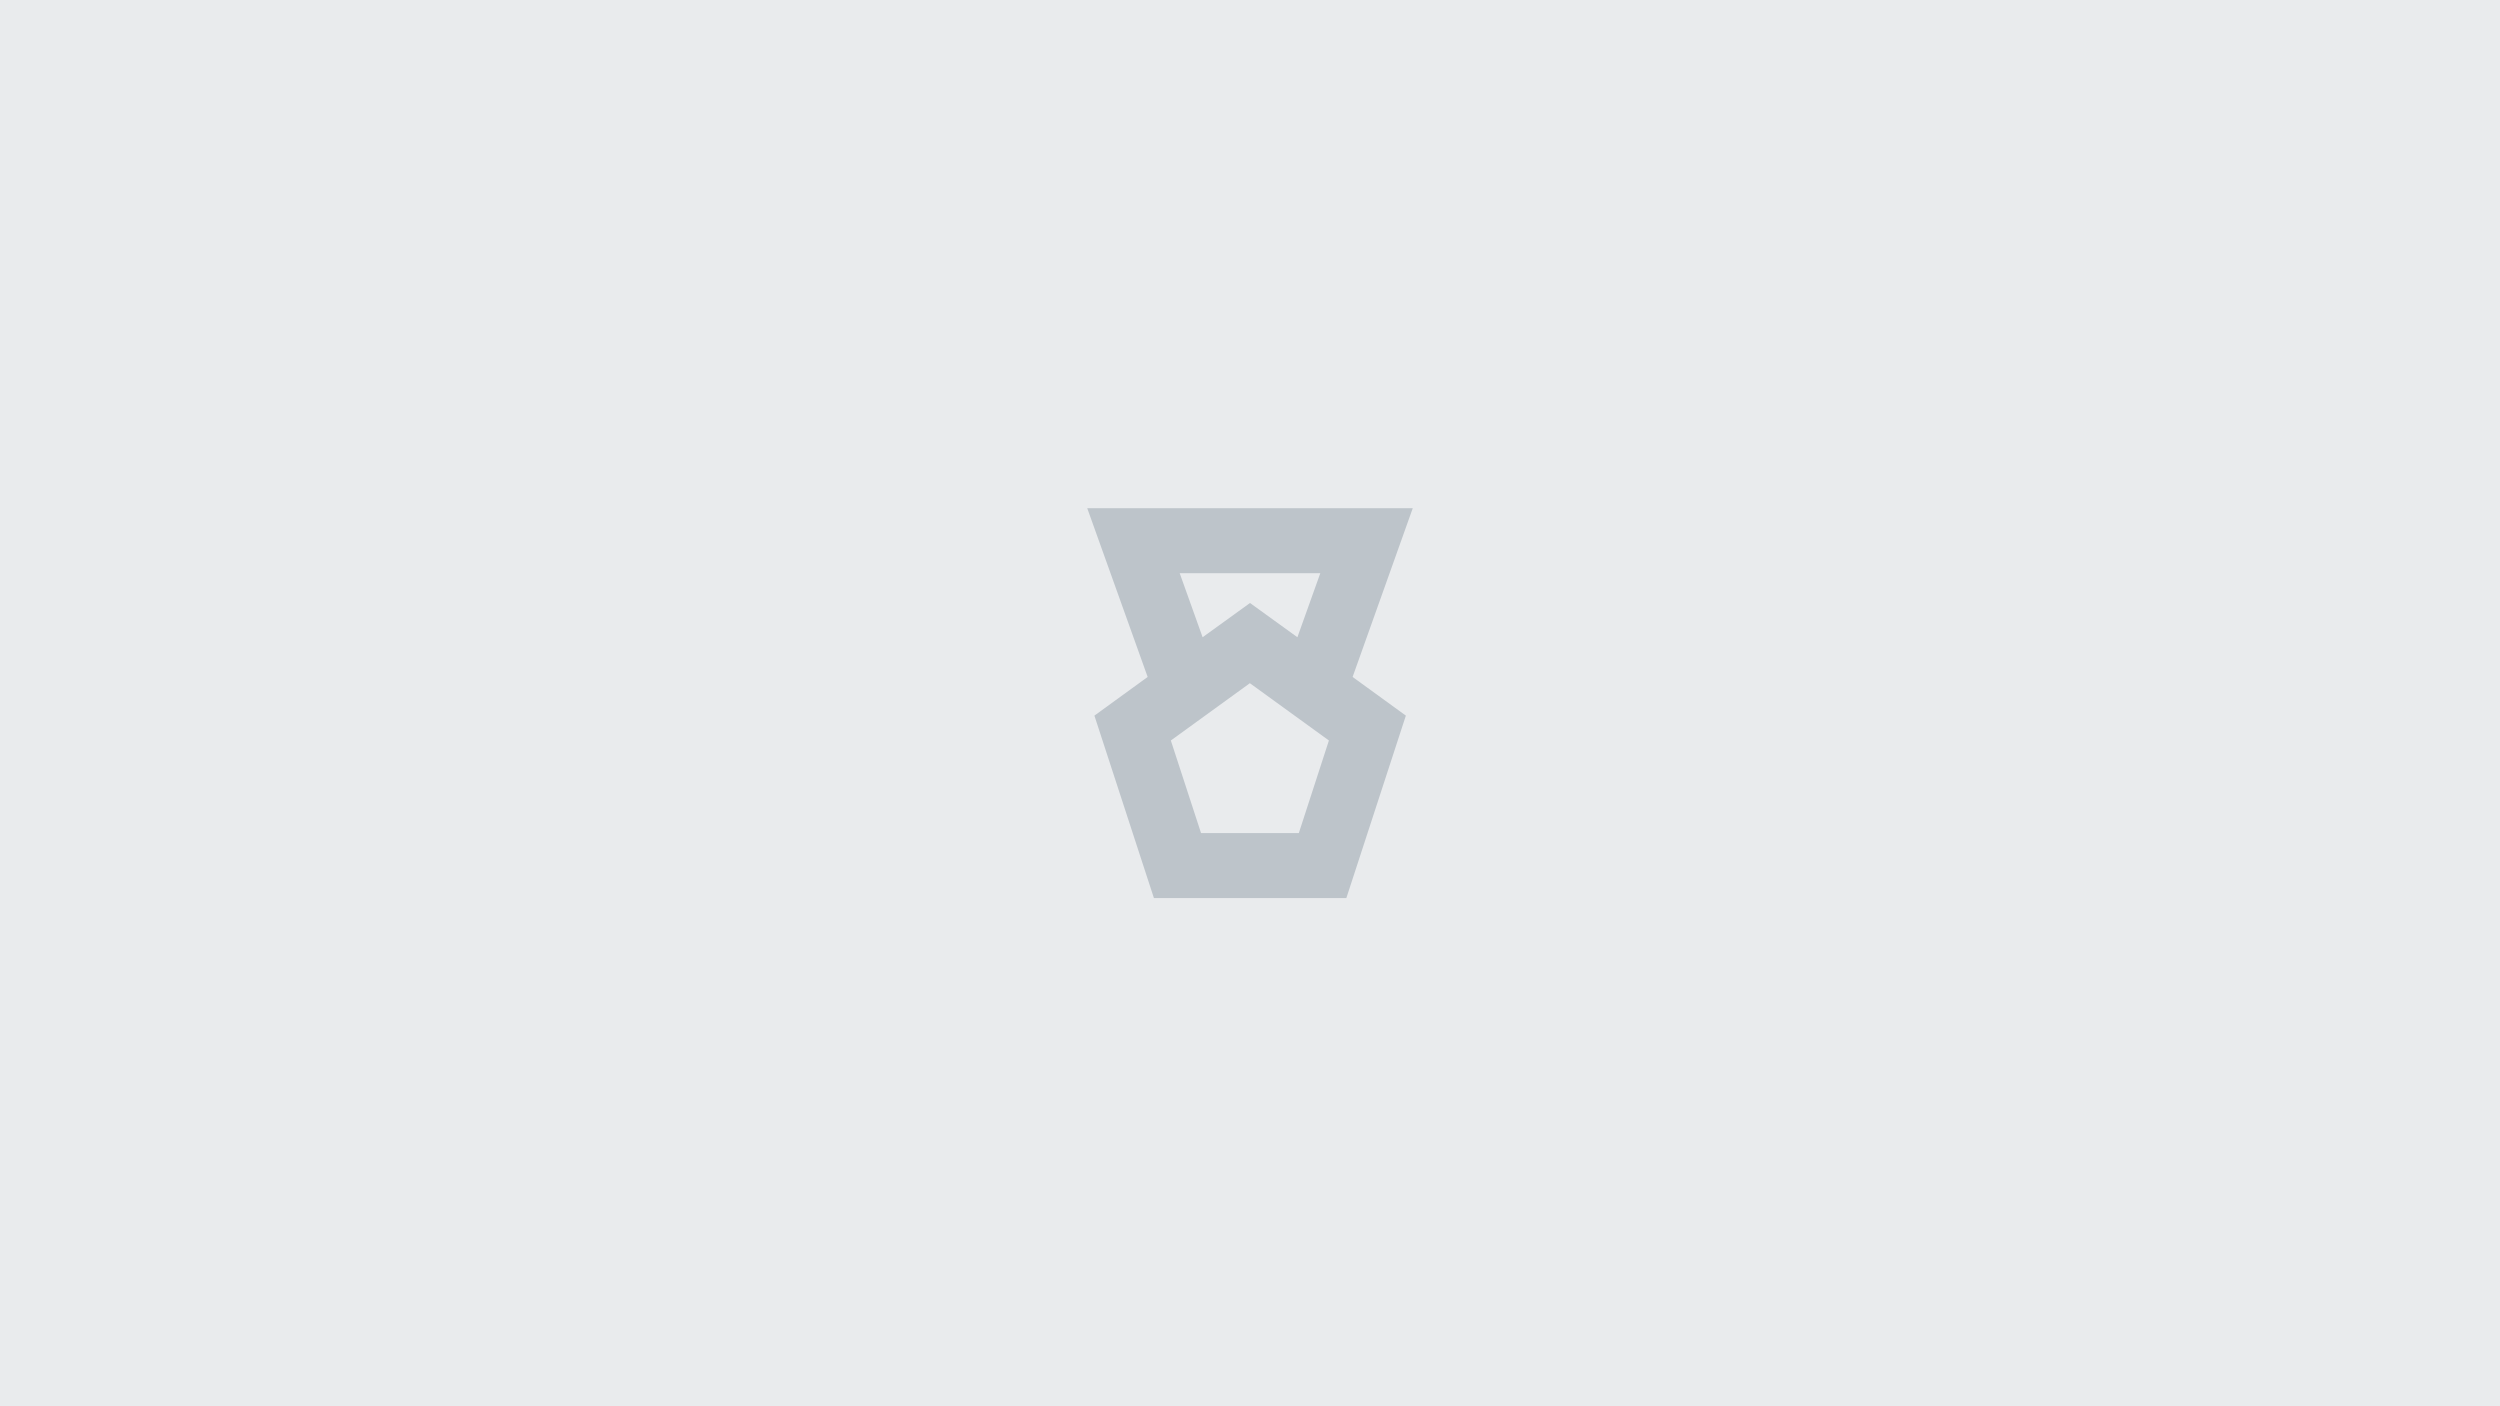
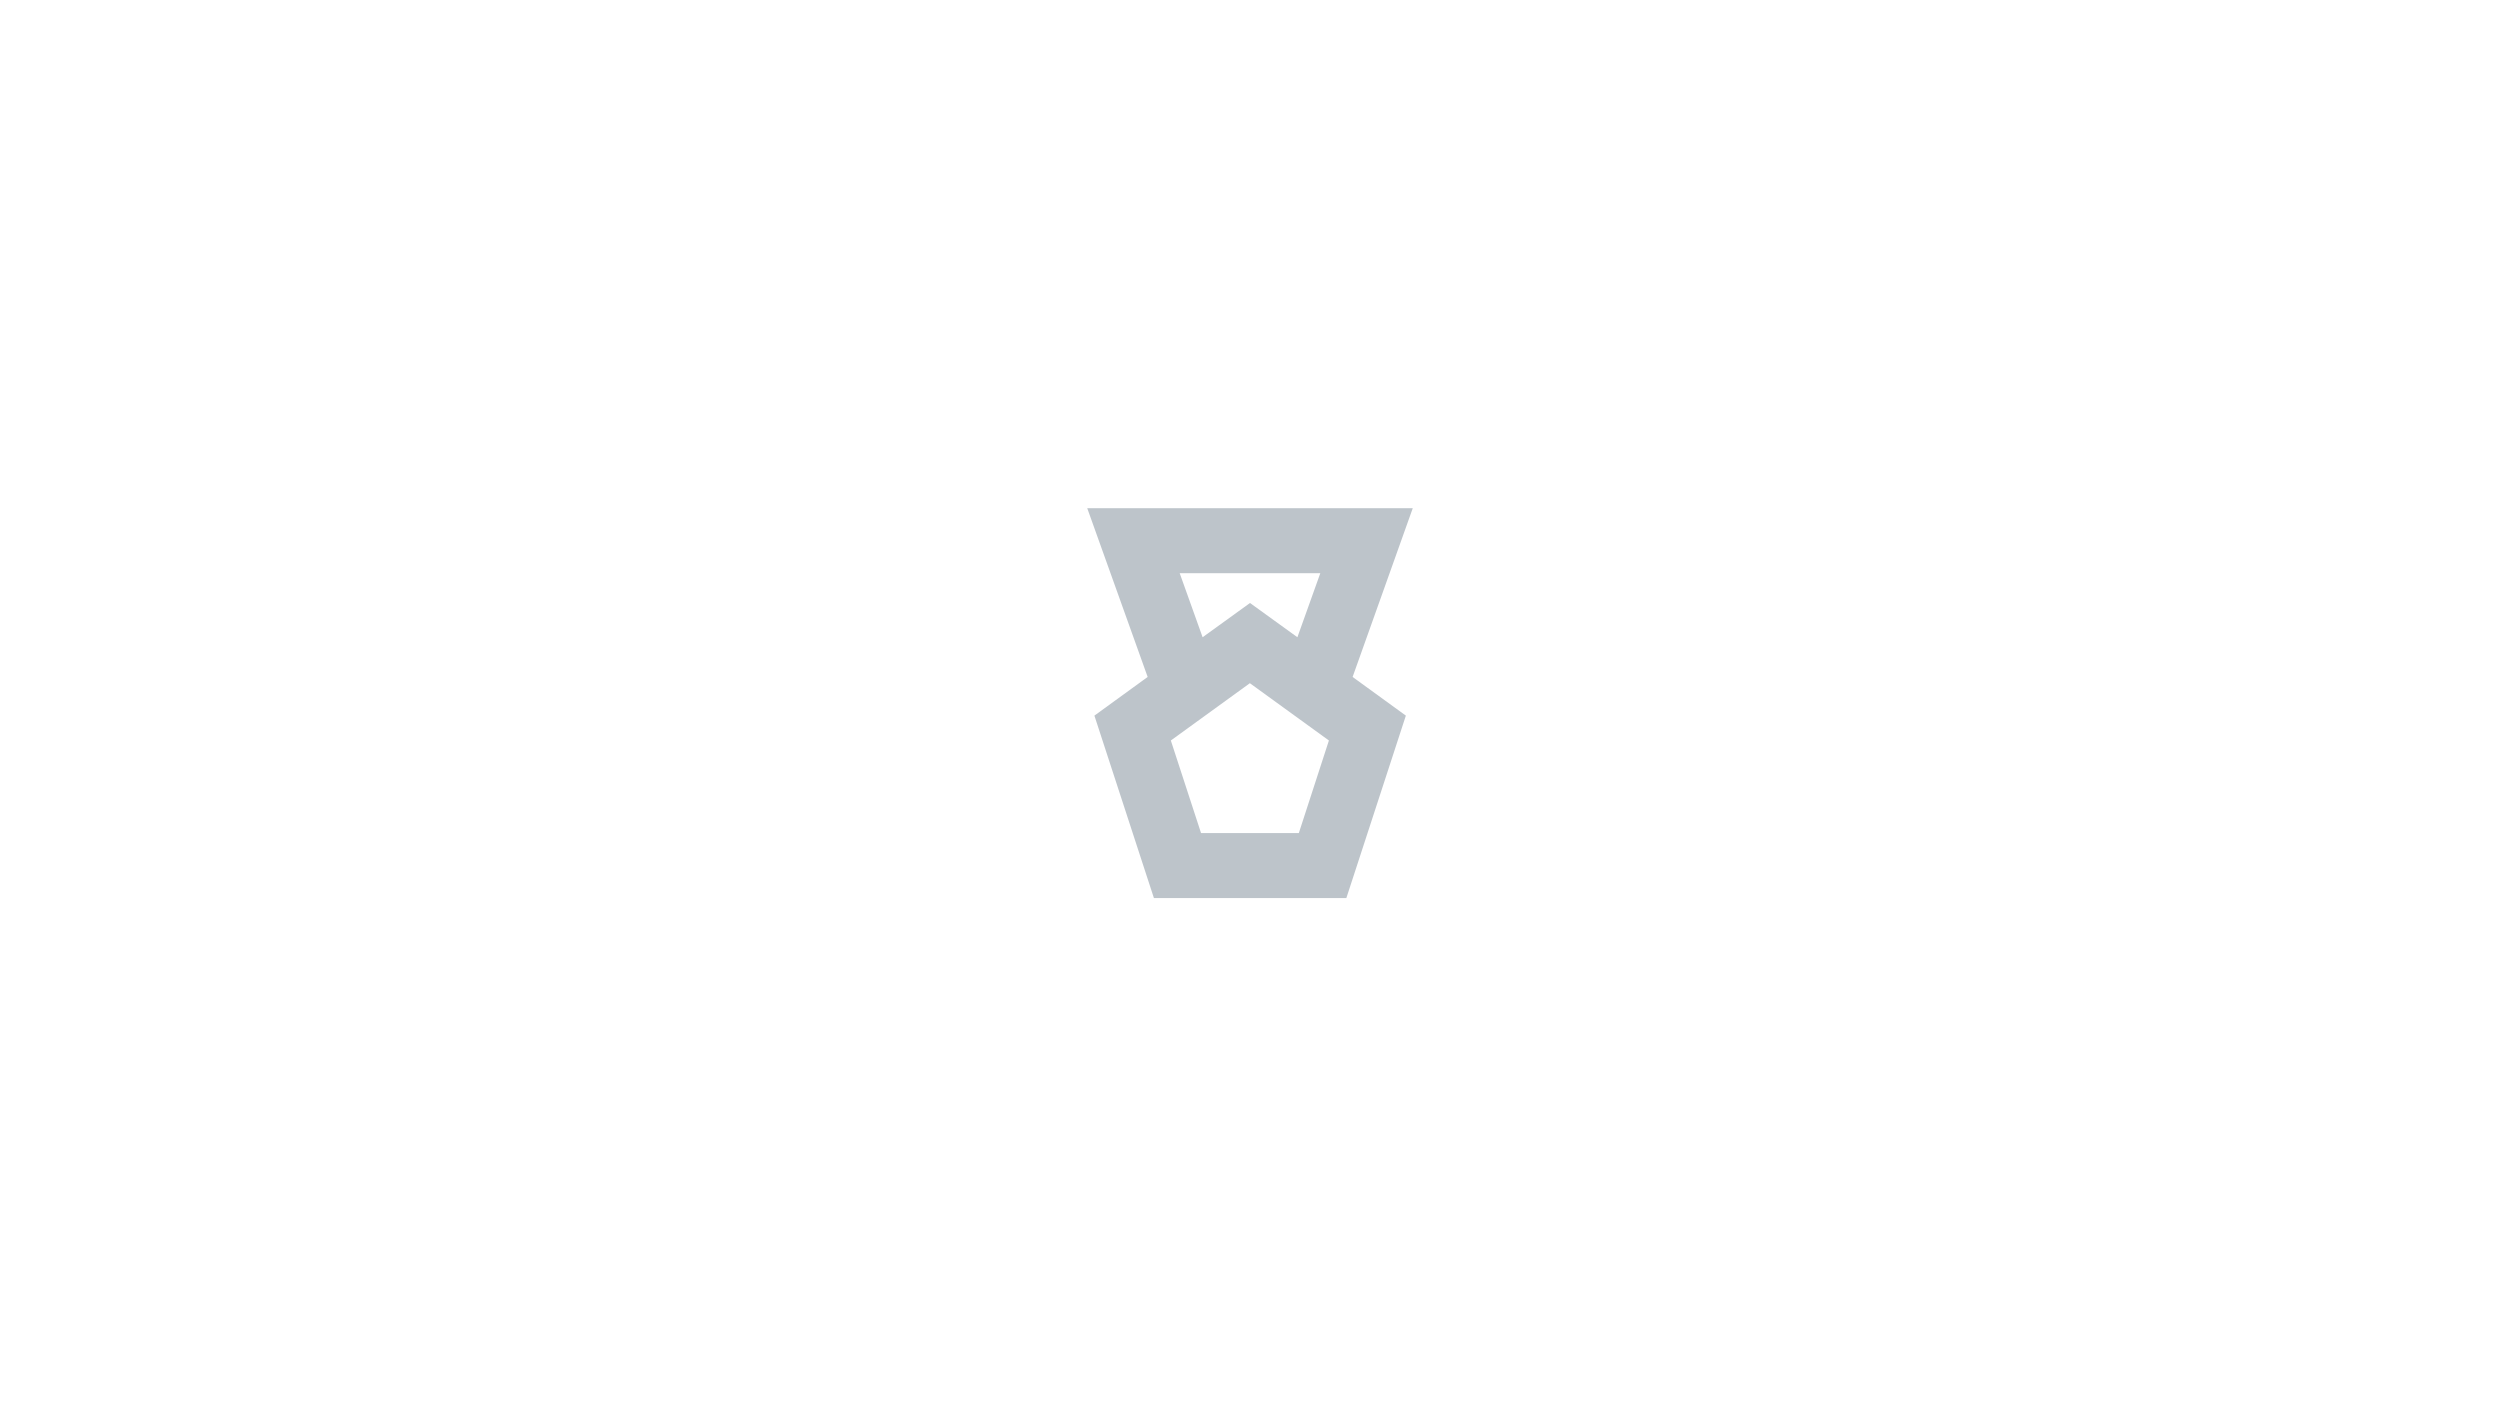
<svg xmlns="http://www.w3.org/2000/svg" version="1.1" id="Layer_1" x="0px" y="0px" viewBox="0 0 1920 1080" style="enable-background:new 0 0 1920 1080;" xml:space="preserve">
  <style type="text/css">
	.st0{fill:#E9EBED;}
	.st1{fill:#BDC4CA;}
</style>
-   <rect class="st0" width="1920" height="1080" />
  <path class="st1" d="M1085,390.3H835l46.4,129.6l-40.9,29.7l45.7,140.1h147.8l45.7-140.1l-40.9-29.7L1085,390.3z M906,440.2h108  l-17.6,49.2L960,463.1l-36.4,26.3L906,440.2L906,440.2z M997.5,639.8h-75.1l-23.2-71.1l60.7-44l60.7,44L997.5,639.8z" />
</svg>